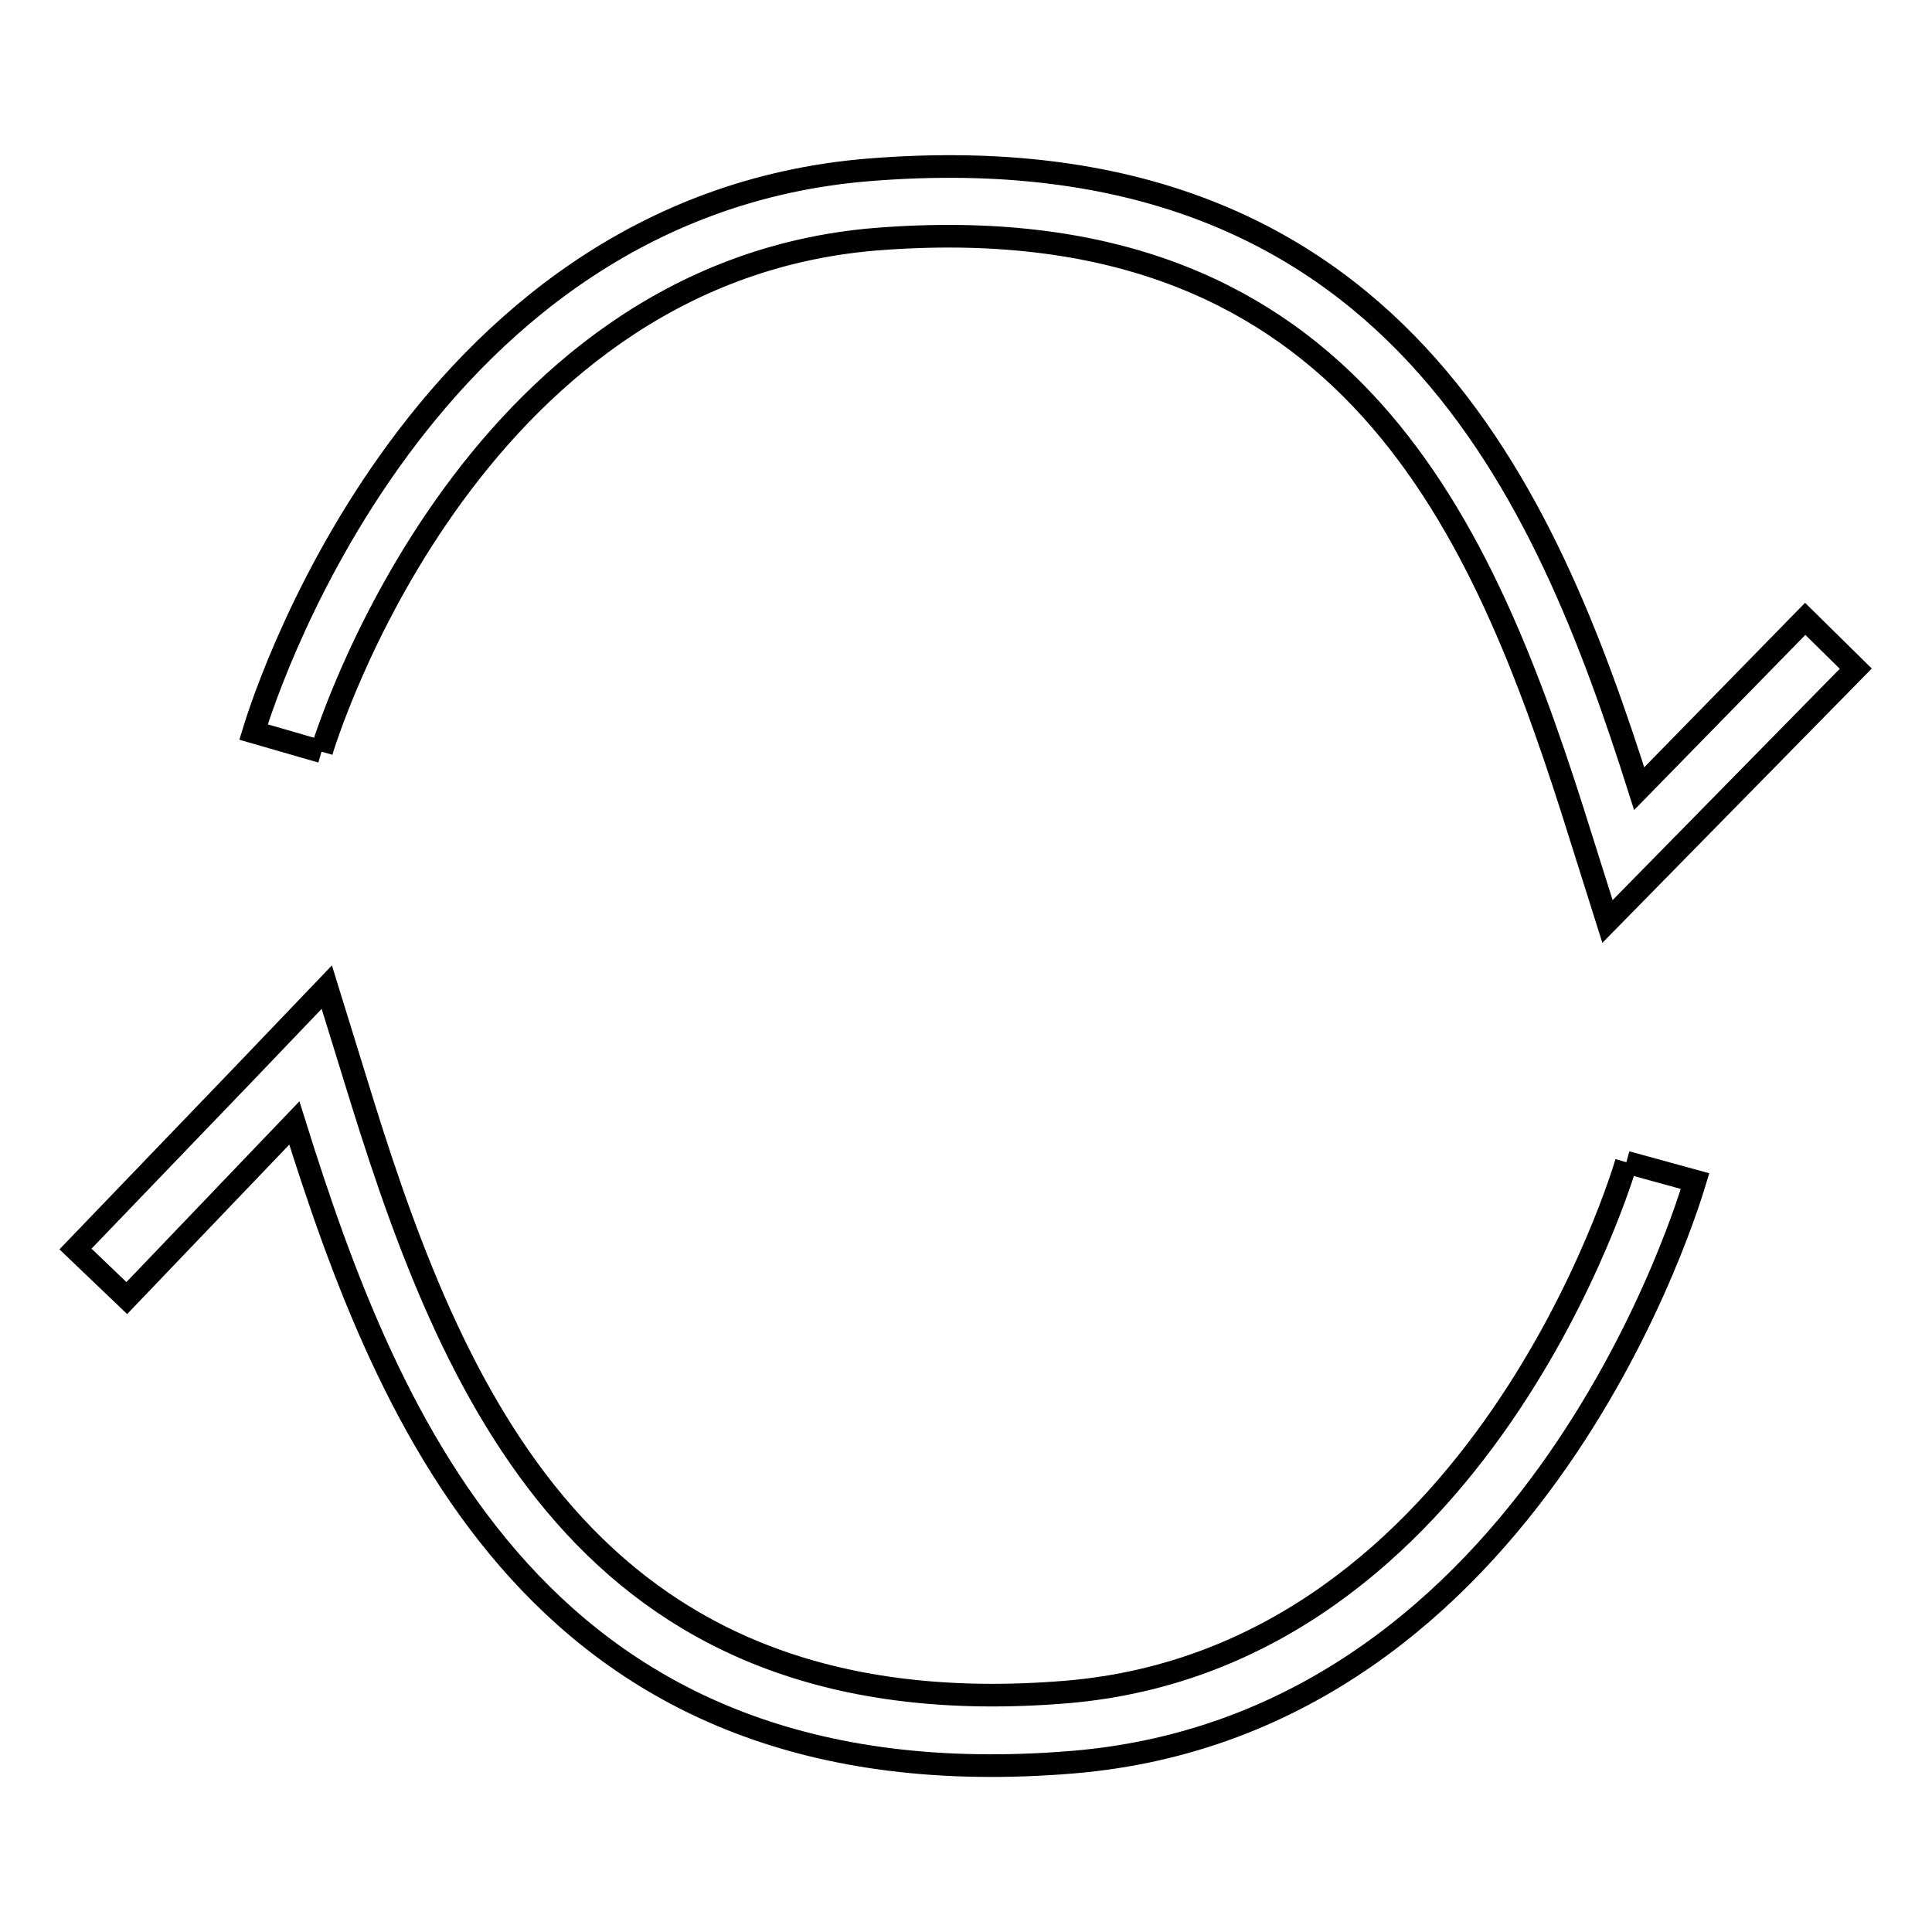
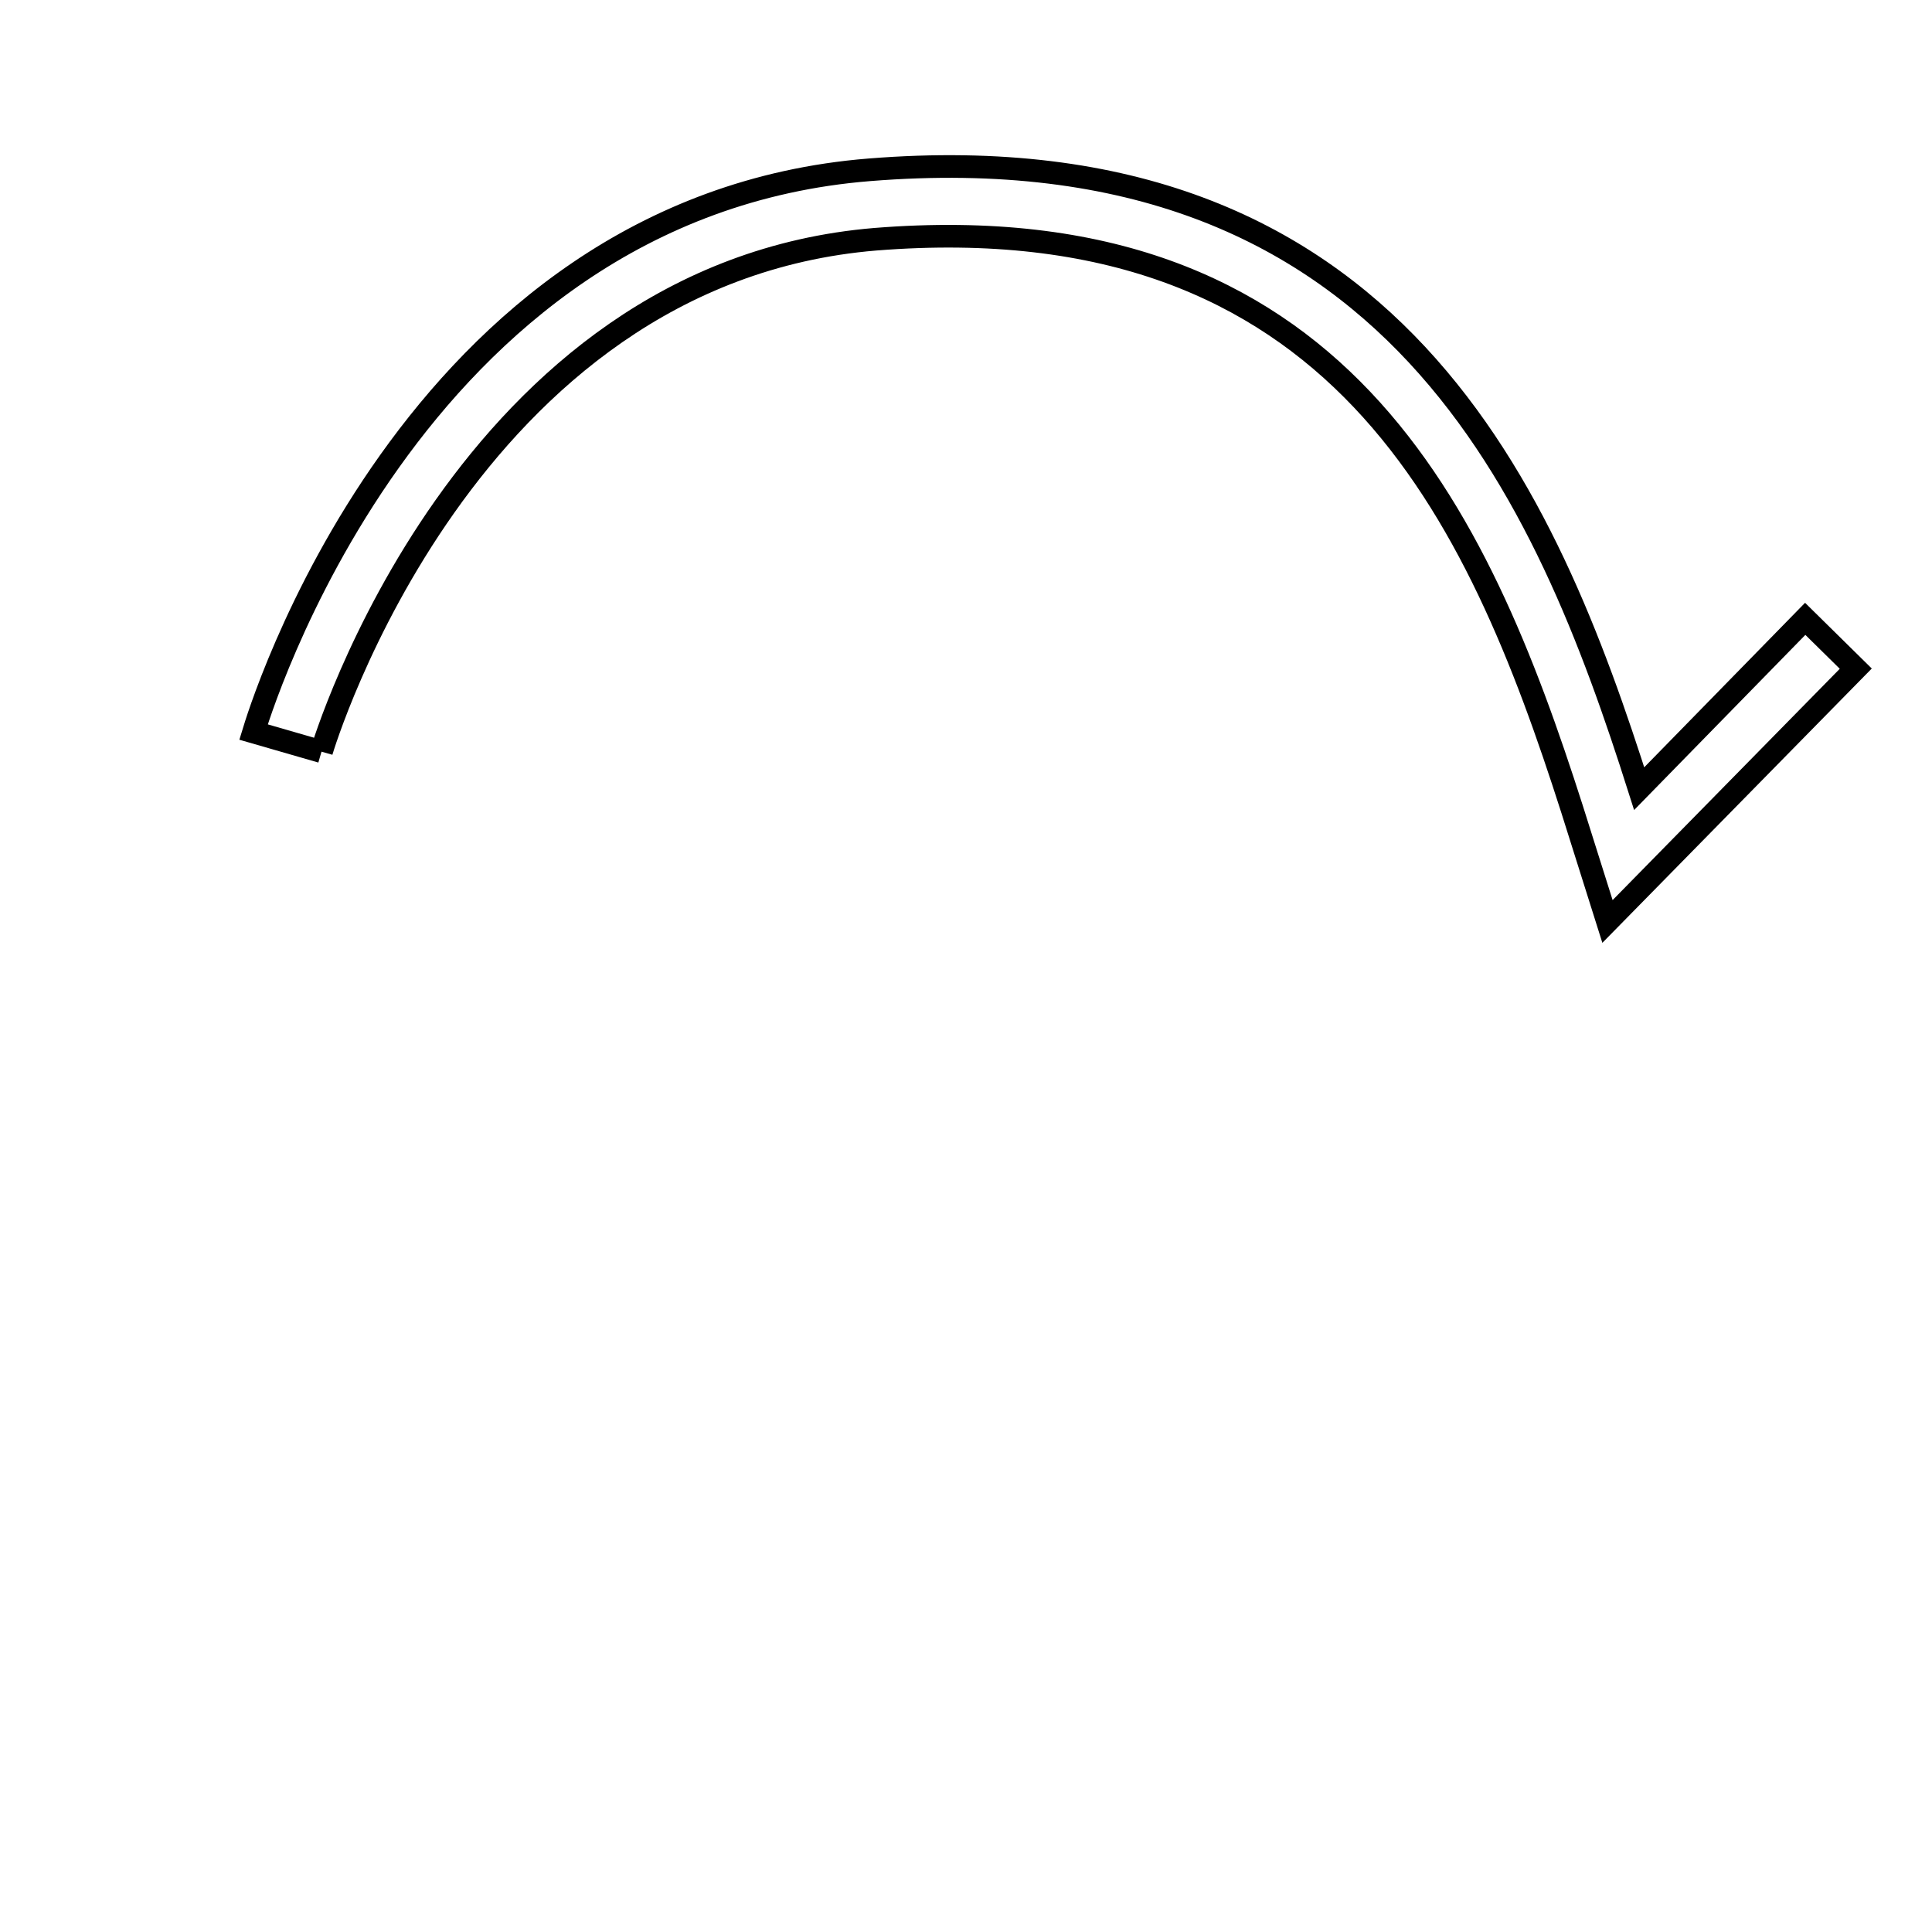
<svg xmlns="http://www.w3.org/2000/svg" version="1.1" x="0px" y="0px" viewBox="0 0 256 256" enable-background="new 0 0 256 256" xml:space="preserve">
  <g>
    <g>
      <path stroke-width="3" fill-opacity="0" stroke="#000000" d="M42.6,99.6l-9-2.6c0.4-1.3,20.5-69.6,81.6-74.5c69.7-5.6,89.8,43.6,102,82l22-22.5l6.7,6.6L223.9,111L213,122.1l-4.7-14.9c-12.5-39.1-30.9-80.4-92.3-75.5C61.6,36.2,42.8,98.9,42.6,99.6L42.6,99.6" />
-       <path stroke-width="3" fill-opacity="0" stroke="#000000" d="M215.5,154l9.1,2.5c-0.4,1.3-20.7,71.9-82.5,77c-70.4,5.8-90.7-45.1-103.1-84.7L16.8,172l-6.8-6.5l22.3-23.2l11-11.5L48,146c12.6,40.5,31.3,83.3,93.3,78.2C196.3,219.6,215.3,154.7,215.5,154L215.5,154" />
    </g>
  </g>
</svg>